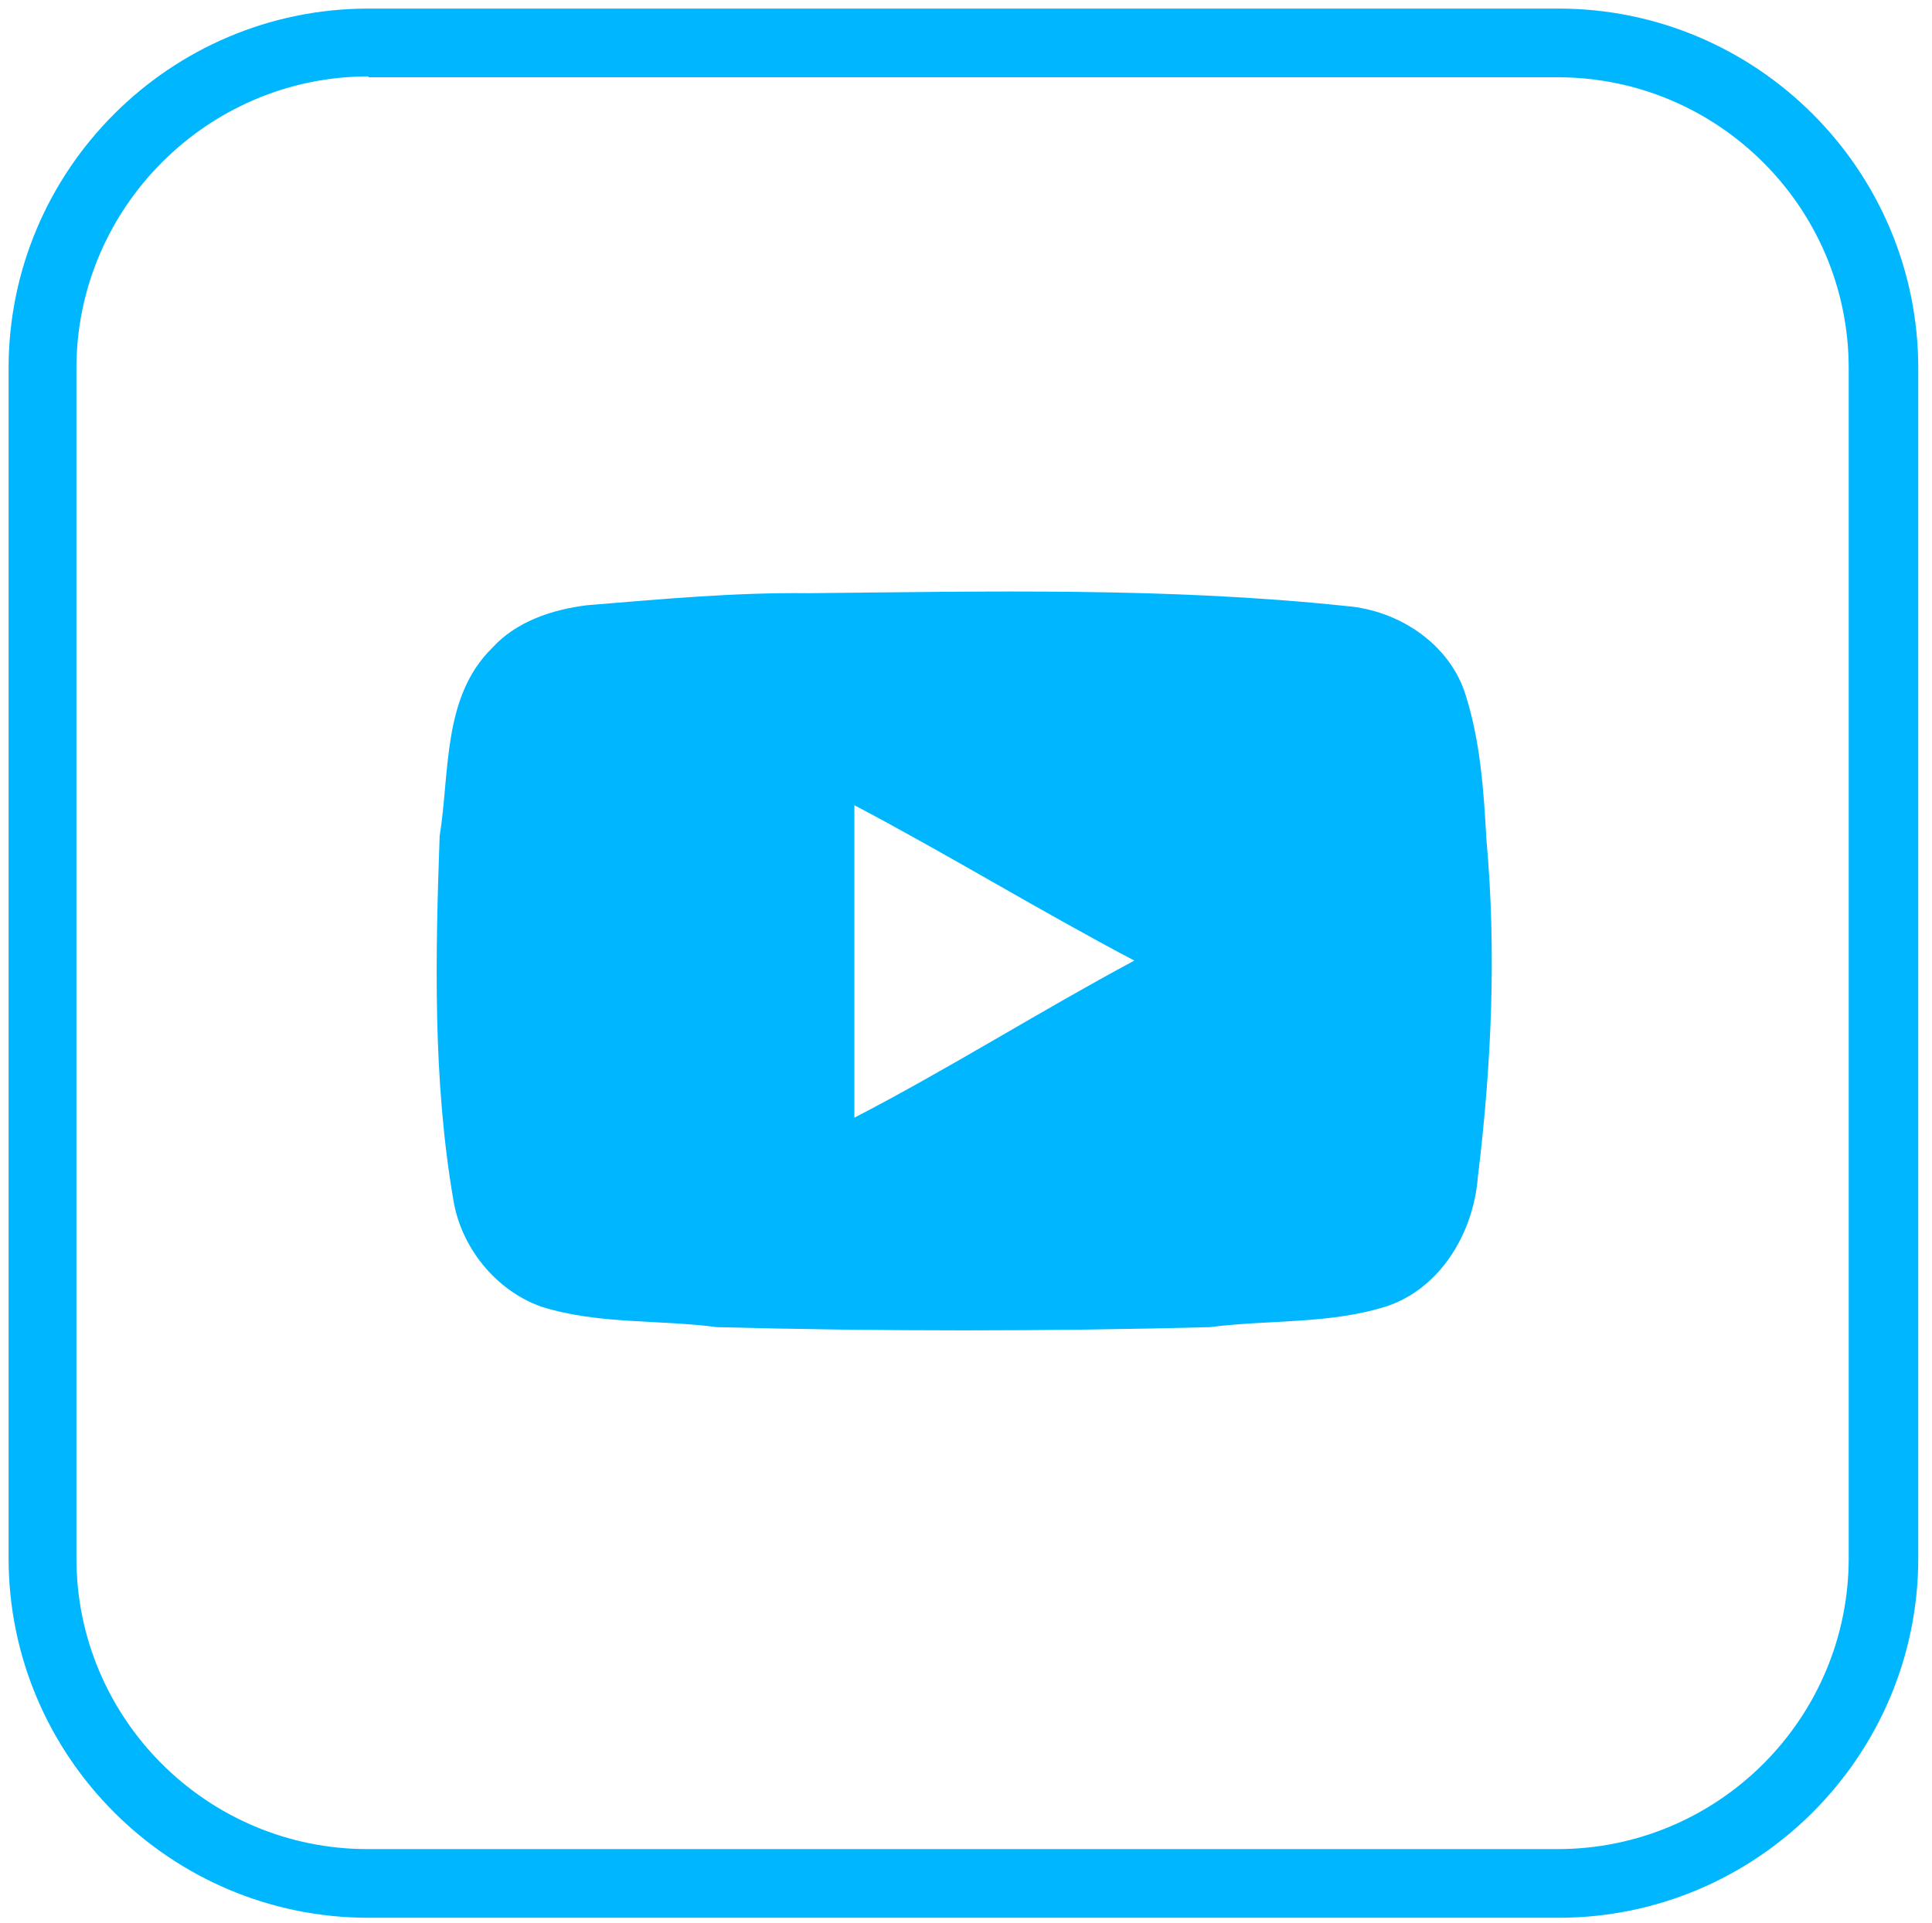
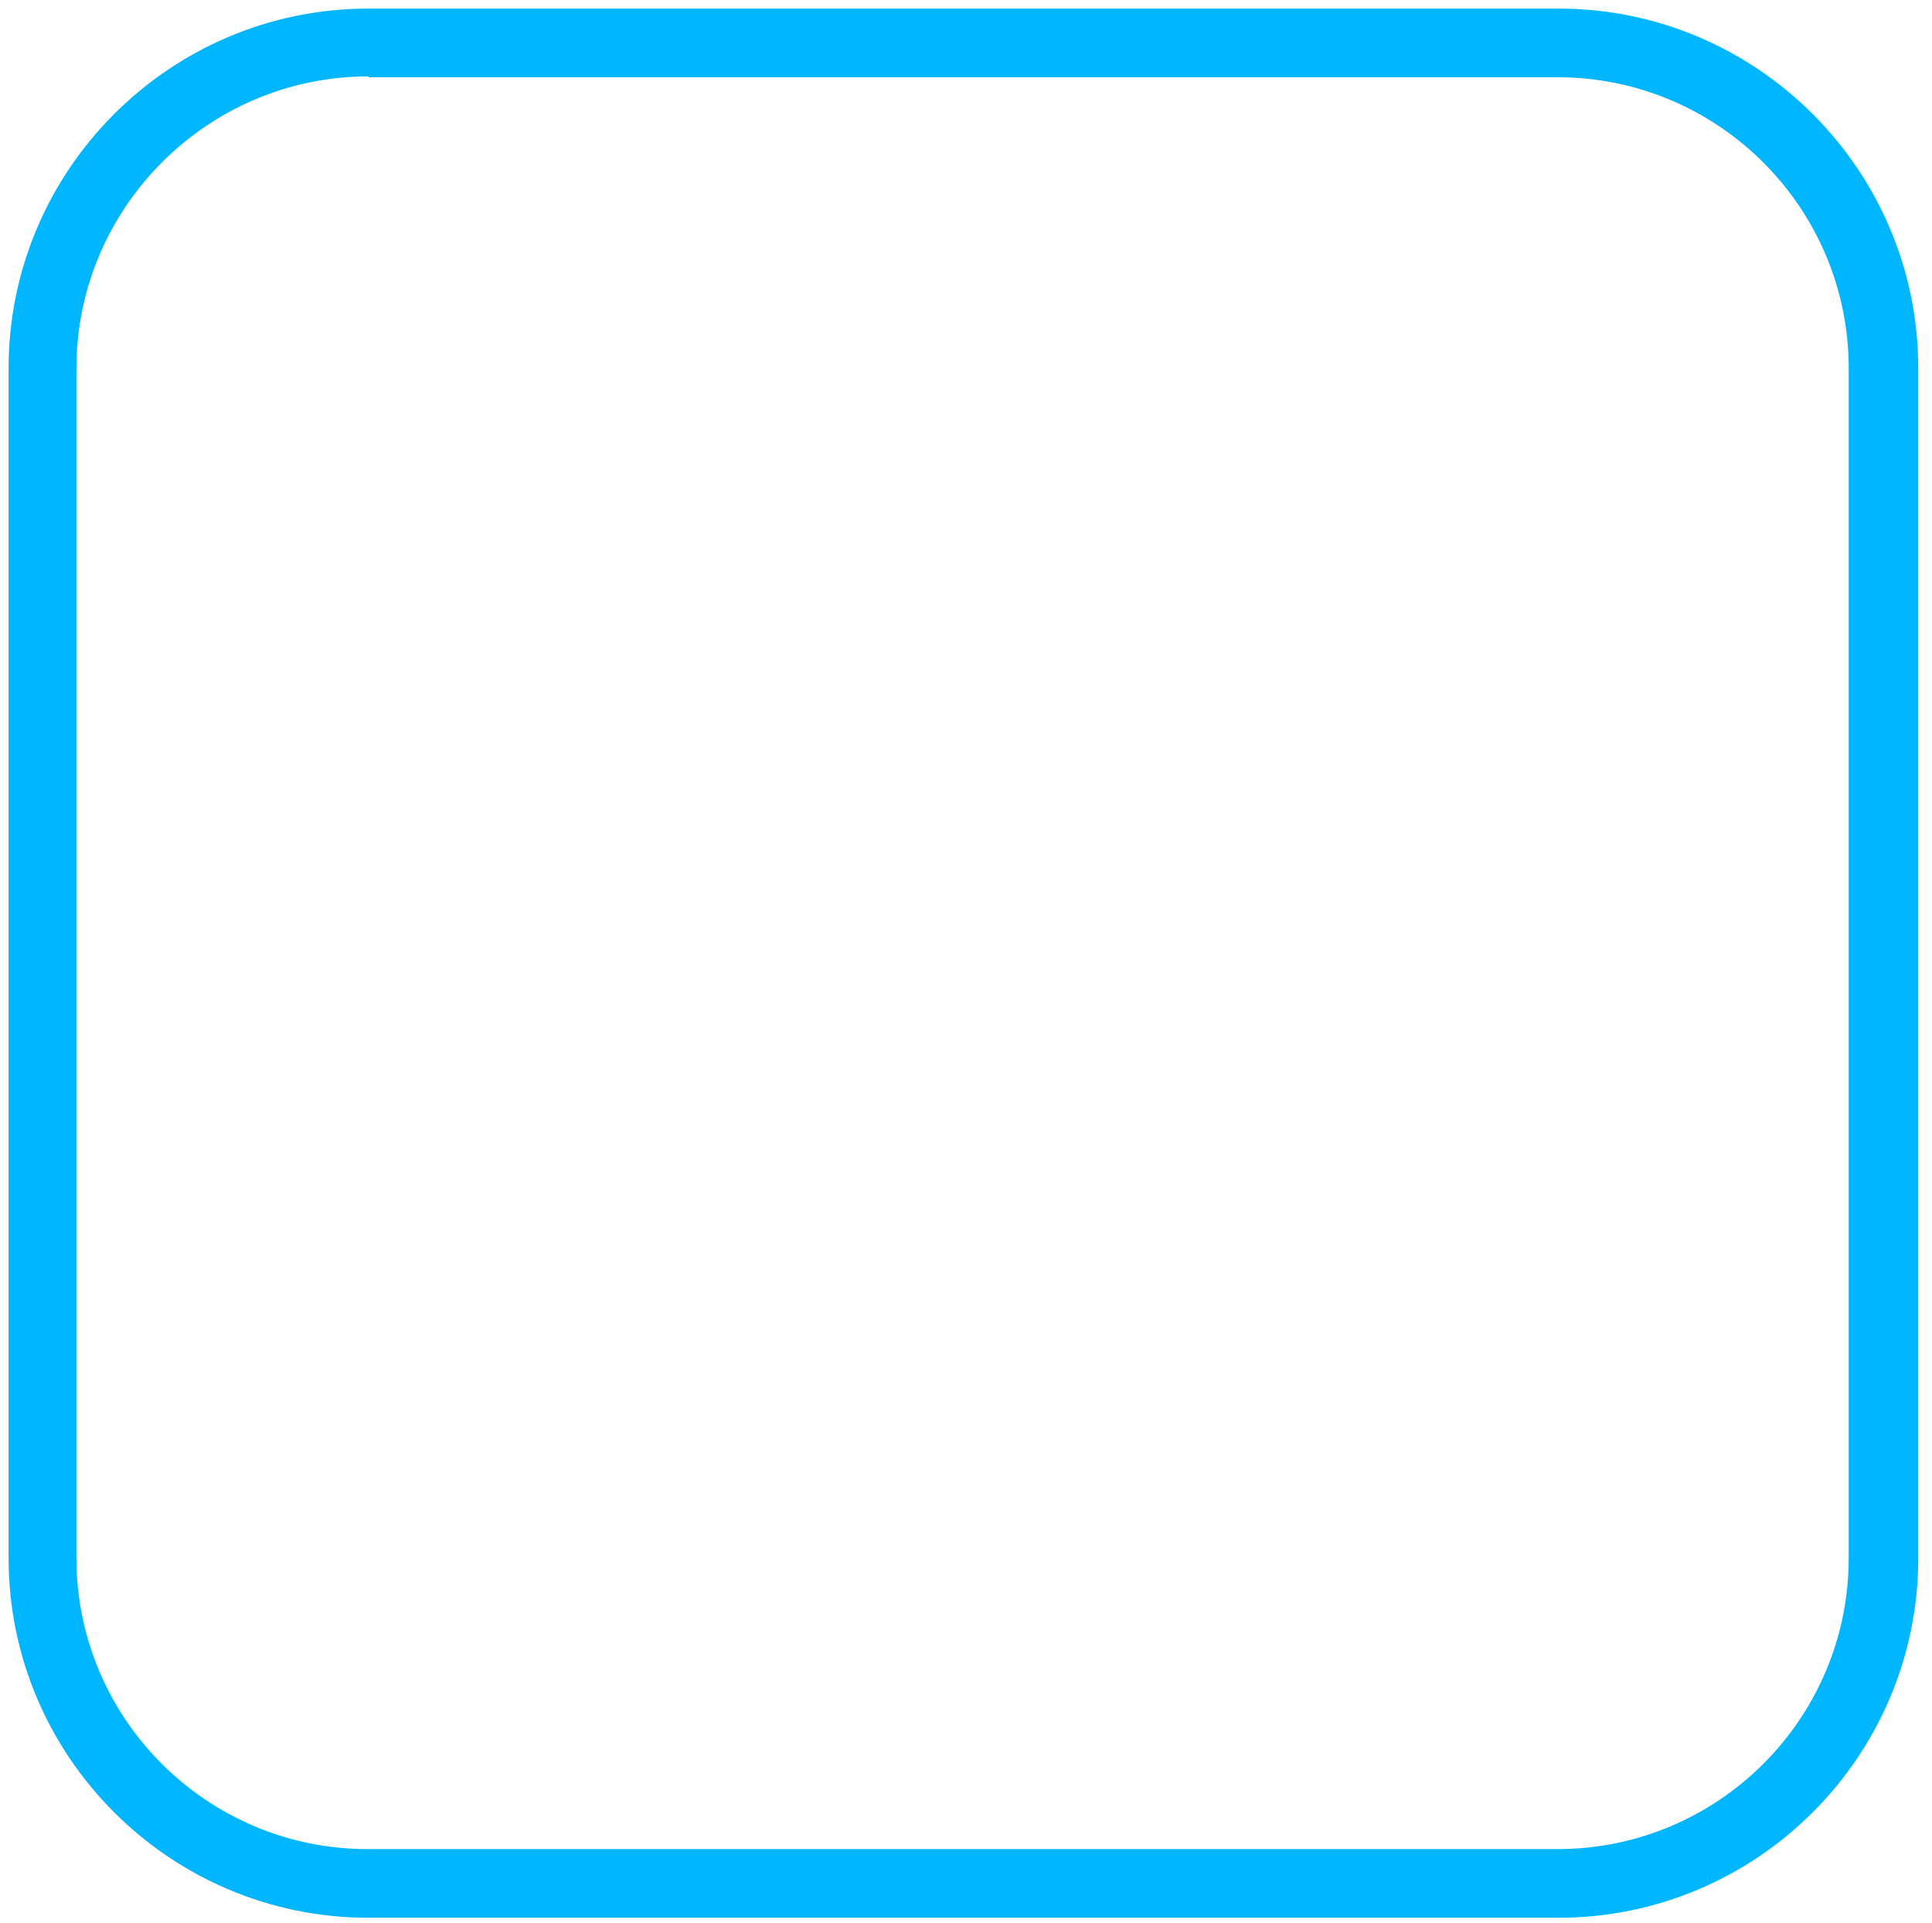
<svg xmlns="http://www.w3.org/2000/svg" id="Layer_1" version="1.1" viewBox="0 0 225 224">
  <defs>
    <style>
      .st0 {
        fill: #00b7ff;
      }
    </style>
  </defs>
-   <path class="st0" d="M156.8,70.6c-20.8-2.2-41.7-1.7-62.6-1.5-8.7-.1-17.2.7-25.8,1.4-4.1.5-8.3,1.9-11.1,5-5.8,5.7-4.9,14.5-6.1,21.9-.5,14.1-.8,28.4,1.6,42.4.9,5.5,4.9,10.5,10.2,12.4,6.6,2.1,13.7,1.5,20.5,2.4,19.1.5,38.3.5,57.4,0,6.9-.9,14.1-.3,20.8-2.5,6.2-2.2,9.9-8.6,10.4-14.9,1.6-13.1,2.2-26.3,1-39.5-.3-5.6-.7-11.3-2.4-16.7-1.8-5.9-7.7-9.9-13.9-10.4ZM99.5,130.2v-36.4c11,5.8,21.6,12.3,32.6,18.1-11,5.9-21.6,12.6-32.6,18.3Z" />
  <path class="st0" d="M181.5,223.4H42.9c-23.1,0-41.9-18.8-41.9-41.9V42.9C1,19.8,19.8,1,42.9,1h138.6c23.1,0,41.9,18.8,41.9,41.9v138.6c0,23.1-18.8,41.9-41.9,41.9ZM42.9,8.9c-18.7,0-34,15.3-34,34v138.6c0,18.7,15.2,33.9,33.9,33.9h138.6c18.7,0,33.9-15.2,33.9-33.9V42.9c0-18.7-15.2-33.9-33.9-33.9H42.9v-.1Z" />
</svg>